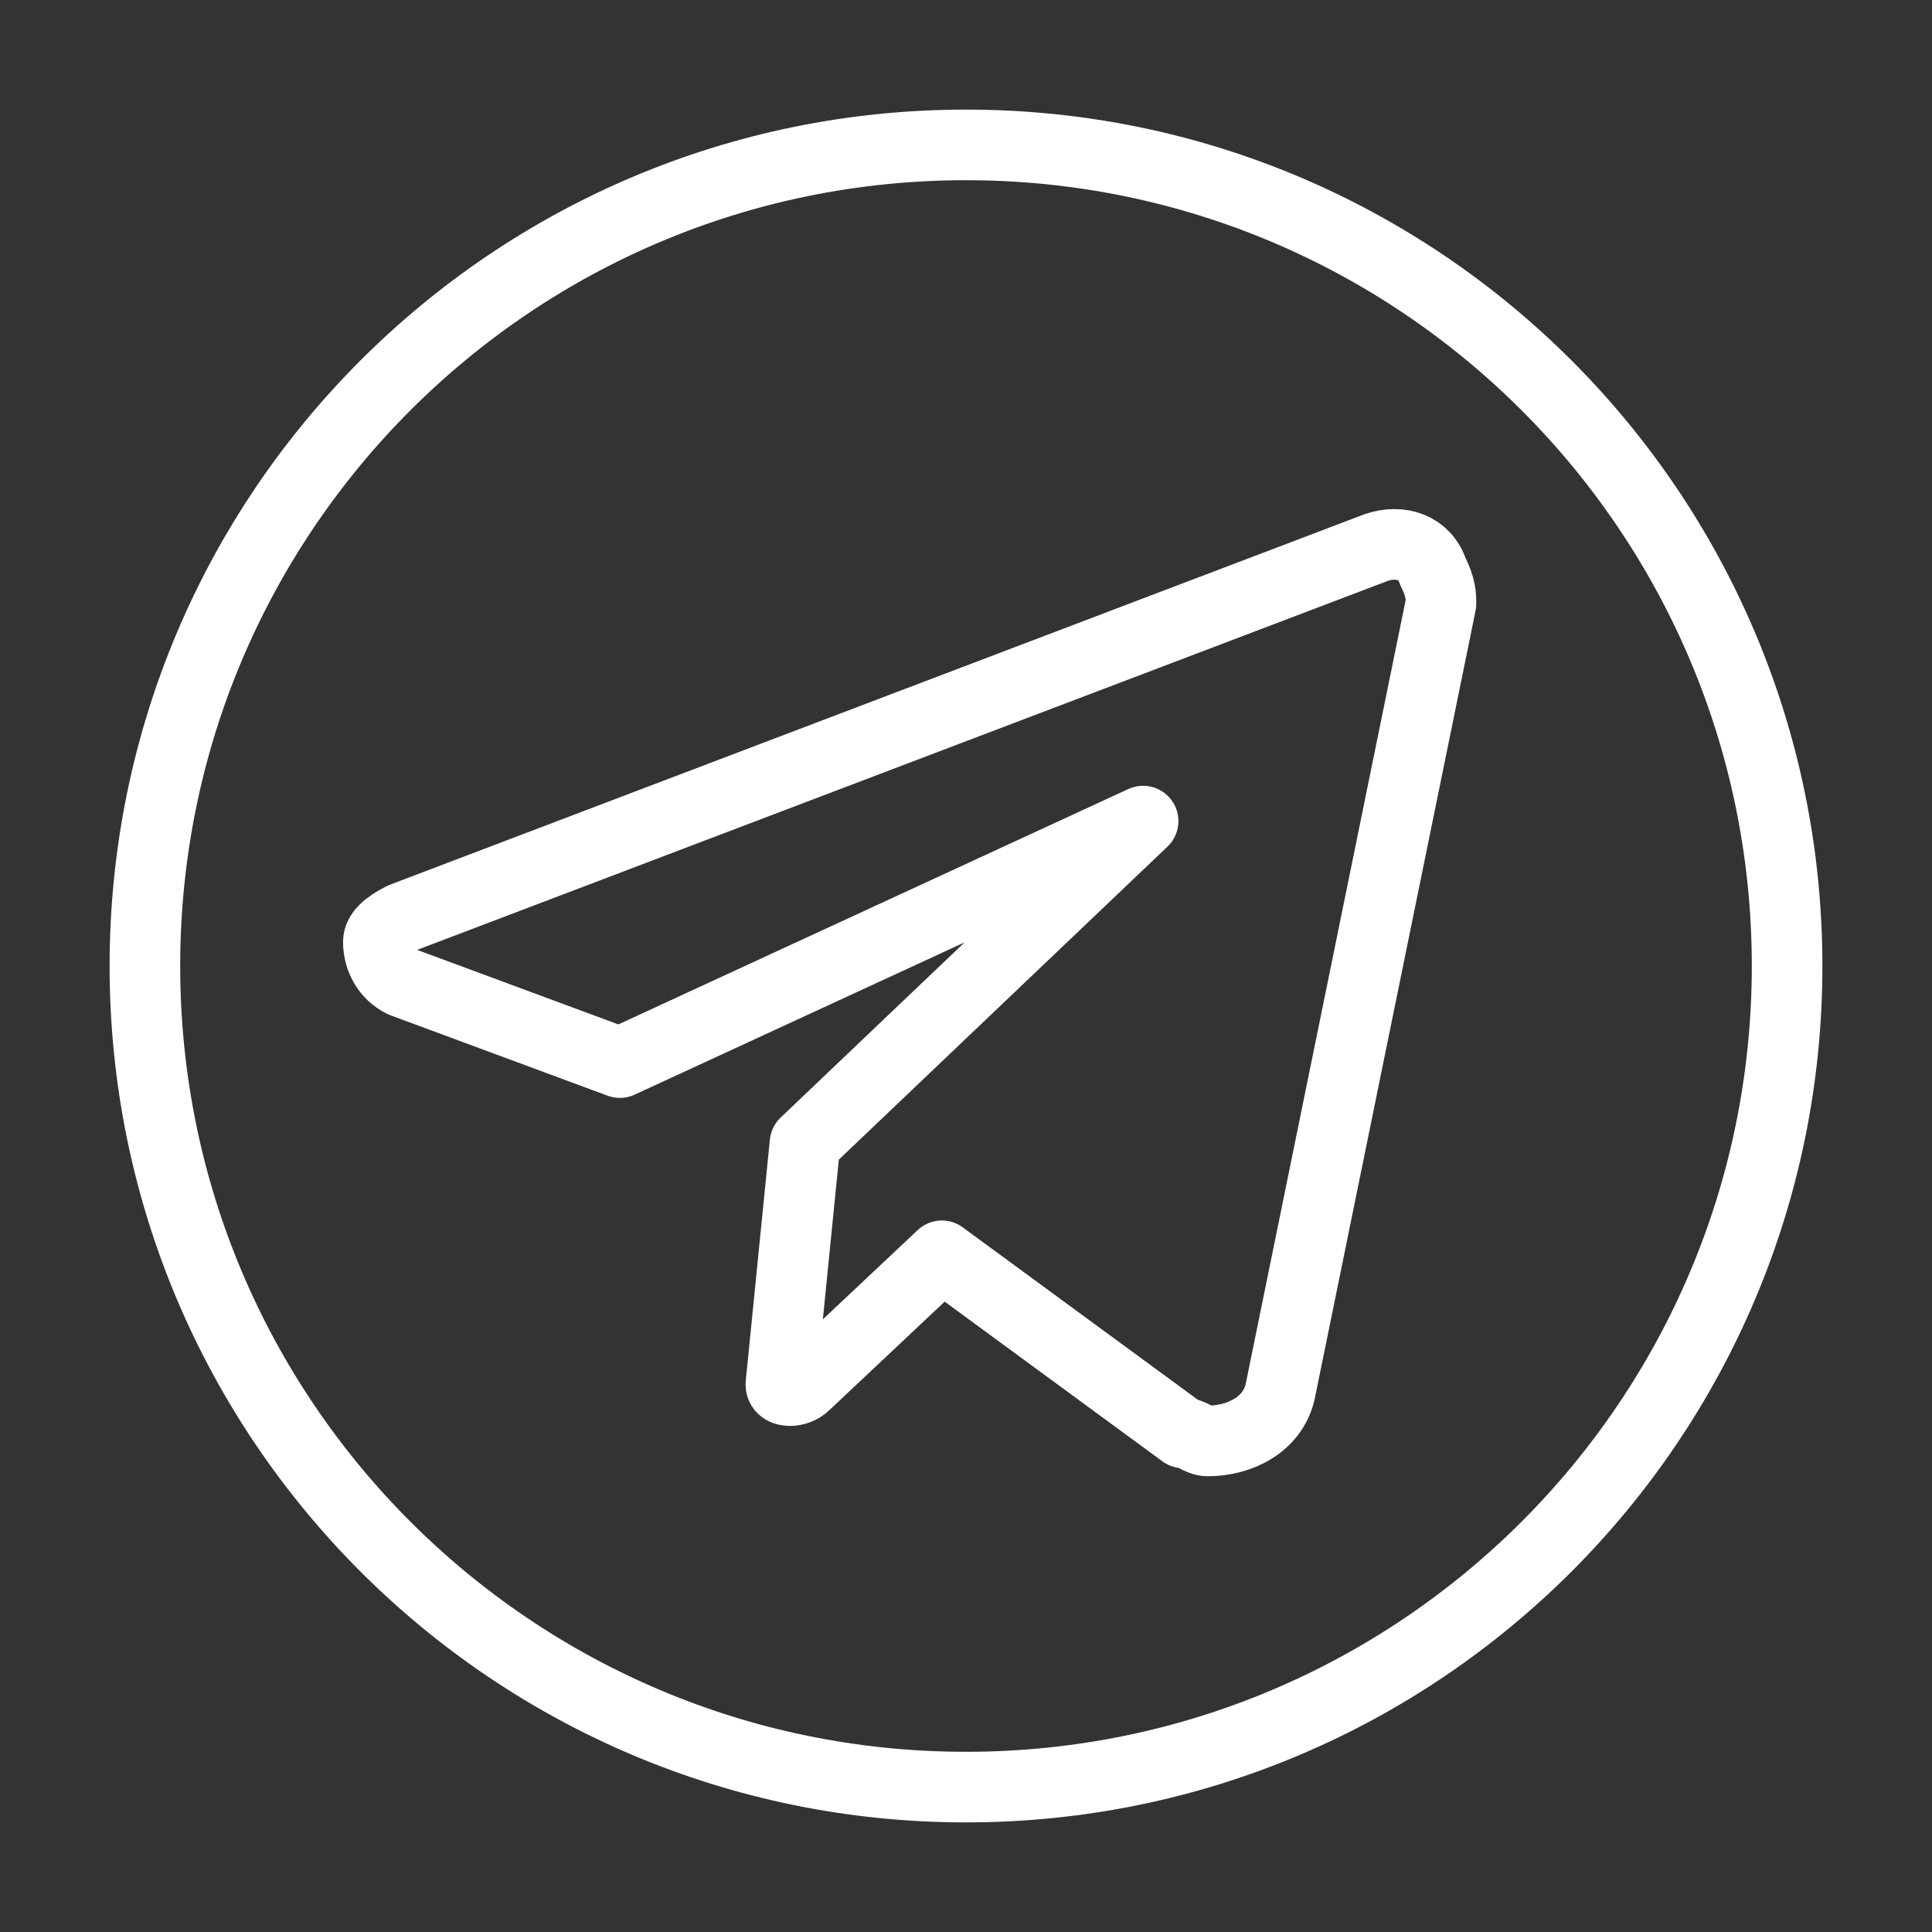
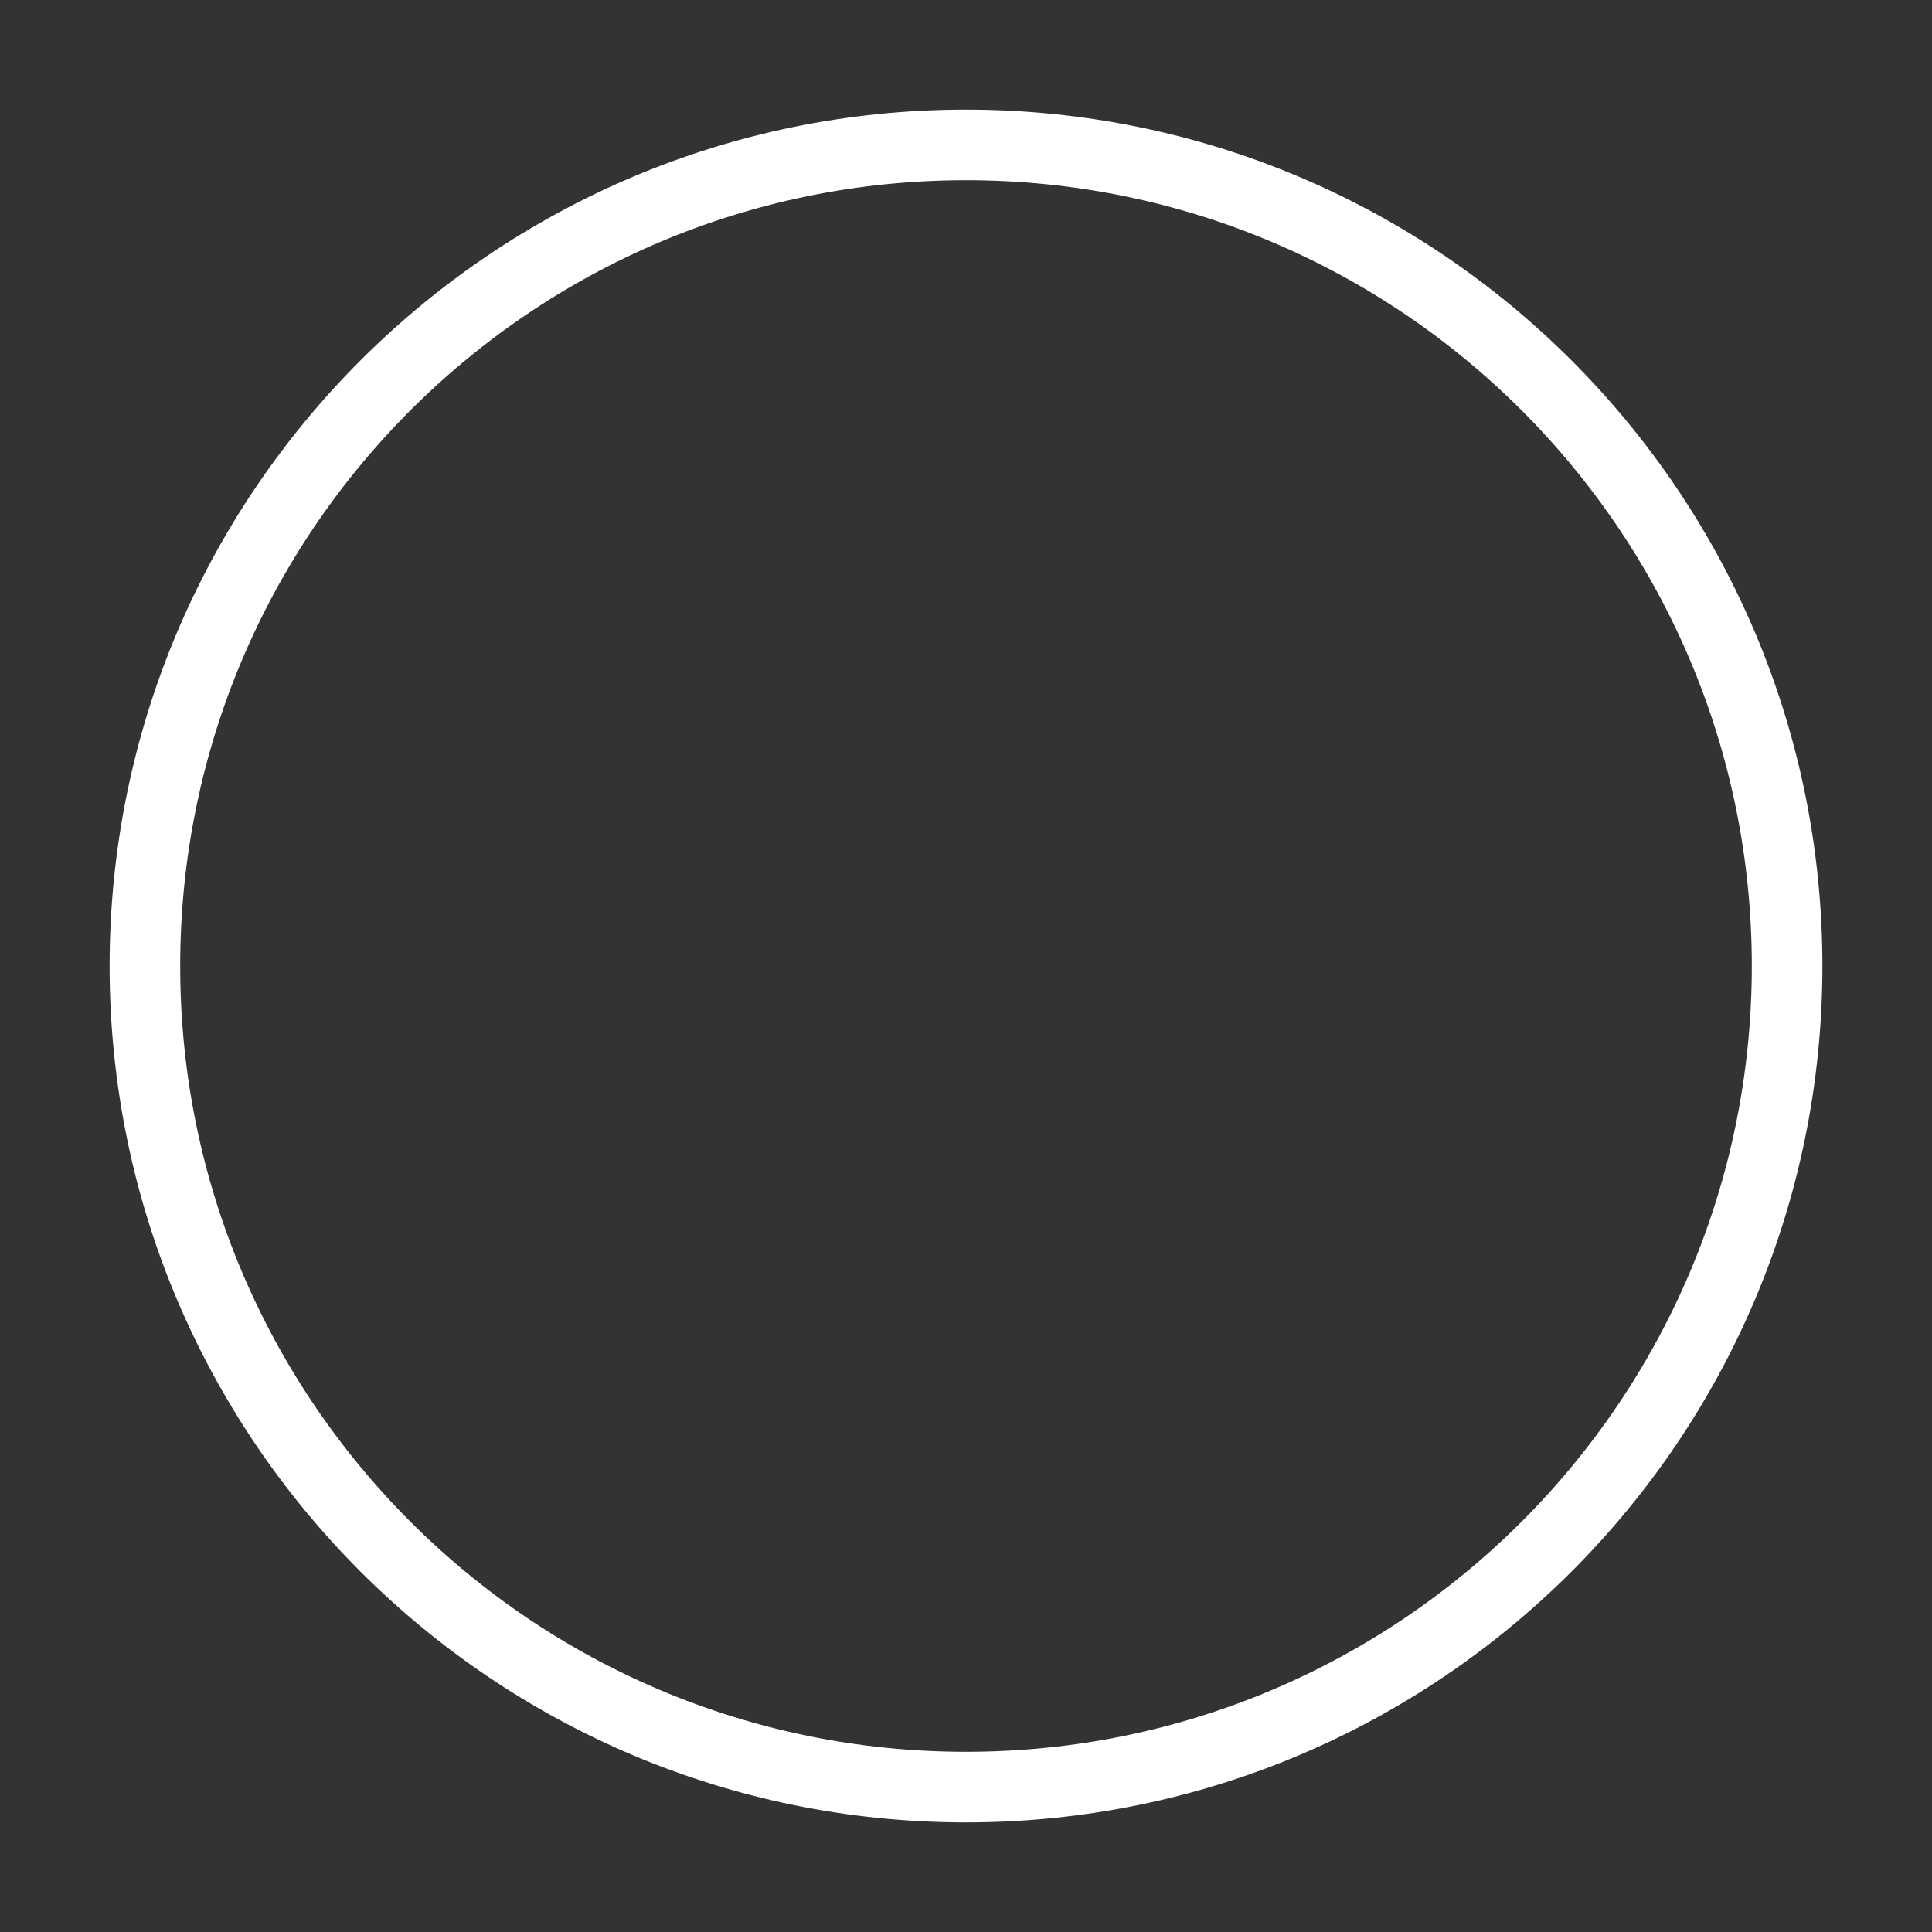
<svg xmlns="http://www.w3.org/2000/svg" width="24" height="24" viewBox="0 0 24 24" fill="none">
  <rect x="0" y="0" width="24" height="24" fill="#333333" stroke="none" />
-   <path d="M17.9 7.5L15.9 17.3C15.8 17.7 15.4 17.9 15 17.9C14.9 17.9 14.8 17.8 14.7 17.8L11.7 15.6L10 17.2C9.9 17.3 9.7 17.3 9.7 17.2L10 14.2L14.2 10.2L7.7 13.2L5 12.2C4.8 12.1 4.7 11.9 4.7 11.7C4.7 11.6 4.8 11.5 5 11.4L17.1 6.8C17.4 6.7 17.7 6.8 17.8 7.1C17.9 7.3 17.9 7.4 17.9 7.5Z" stroke="white" stroke-width="0.877" stroke-miterlimit="10" stroke-linejoin="round" />
  <path d="M12 22.2C17.633 22.2 22.2 17.633 22.2 12C22.2 6.367 17.633 1.8 12 1.8C6.367 1.8 1.8 6.367 1.8 12C1.8 17.633 6.367 22.2 12 22.2Z" stroke="white" stroke-width="0.877" stroke-miterlimit="10" />
</svg>